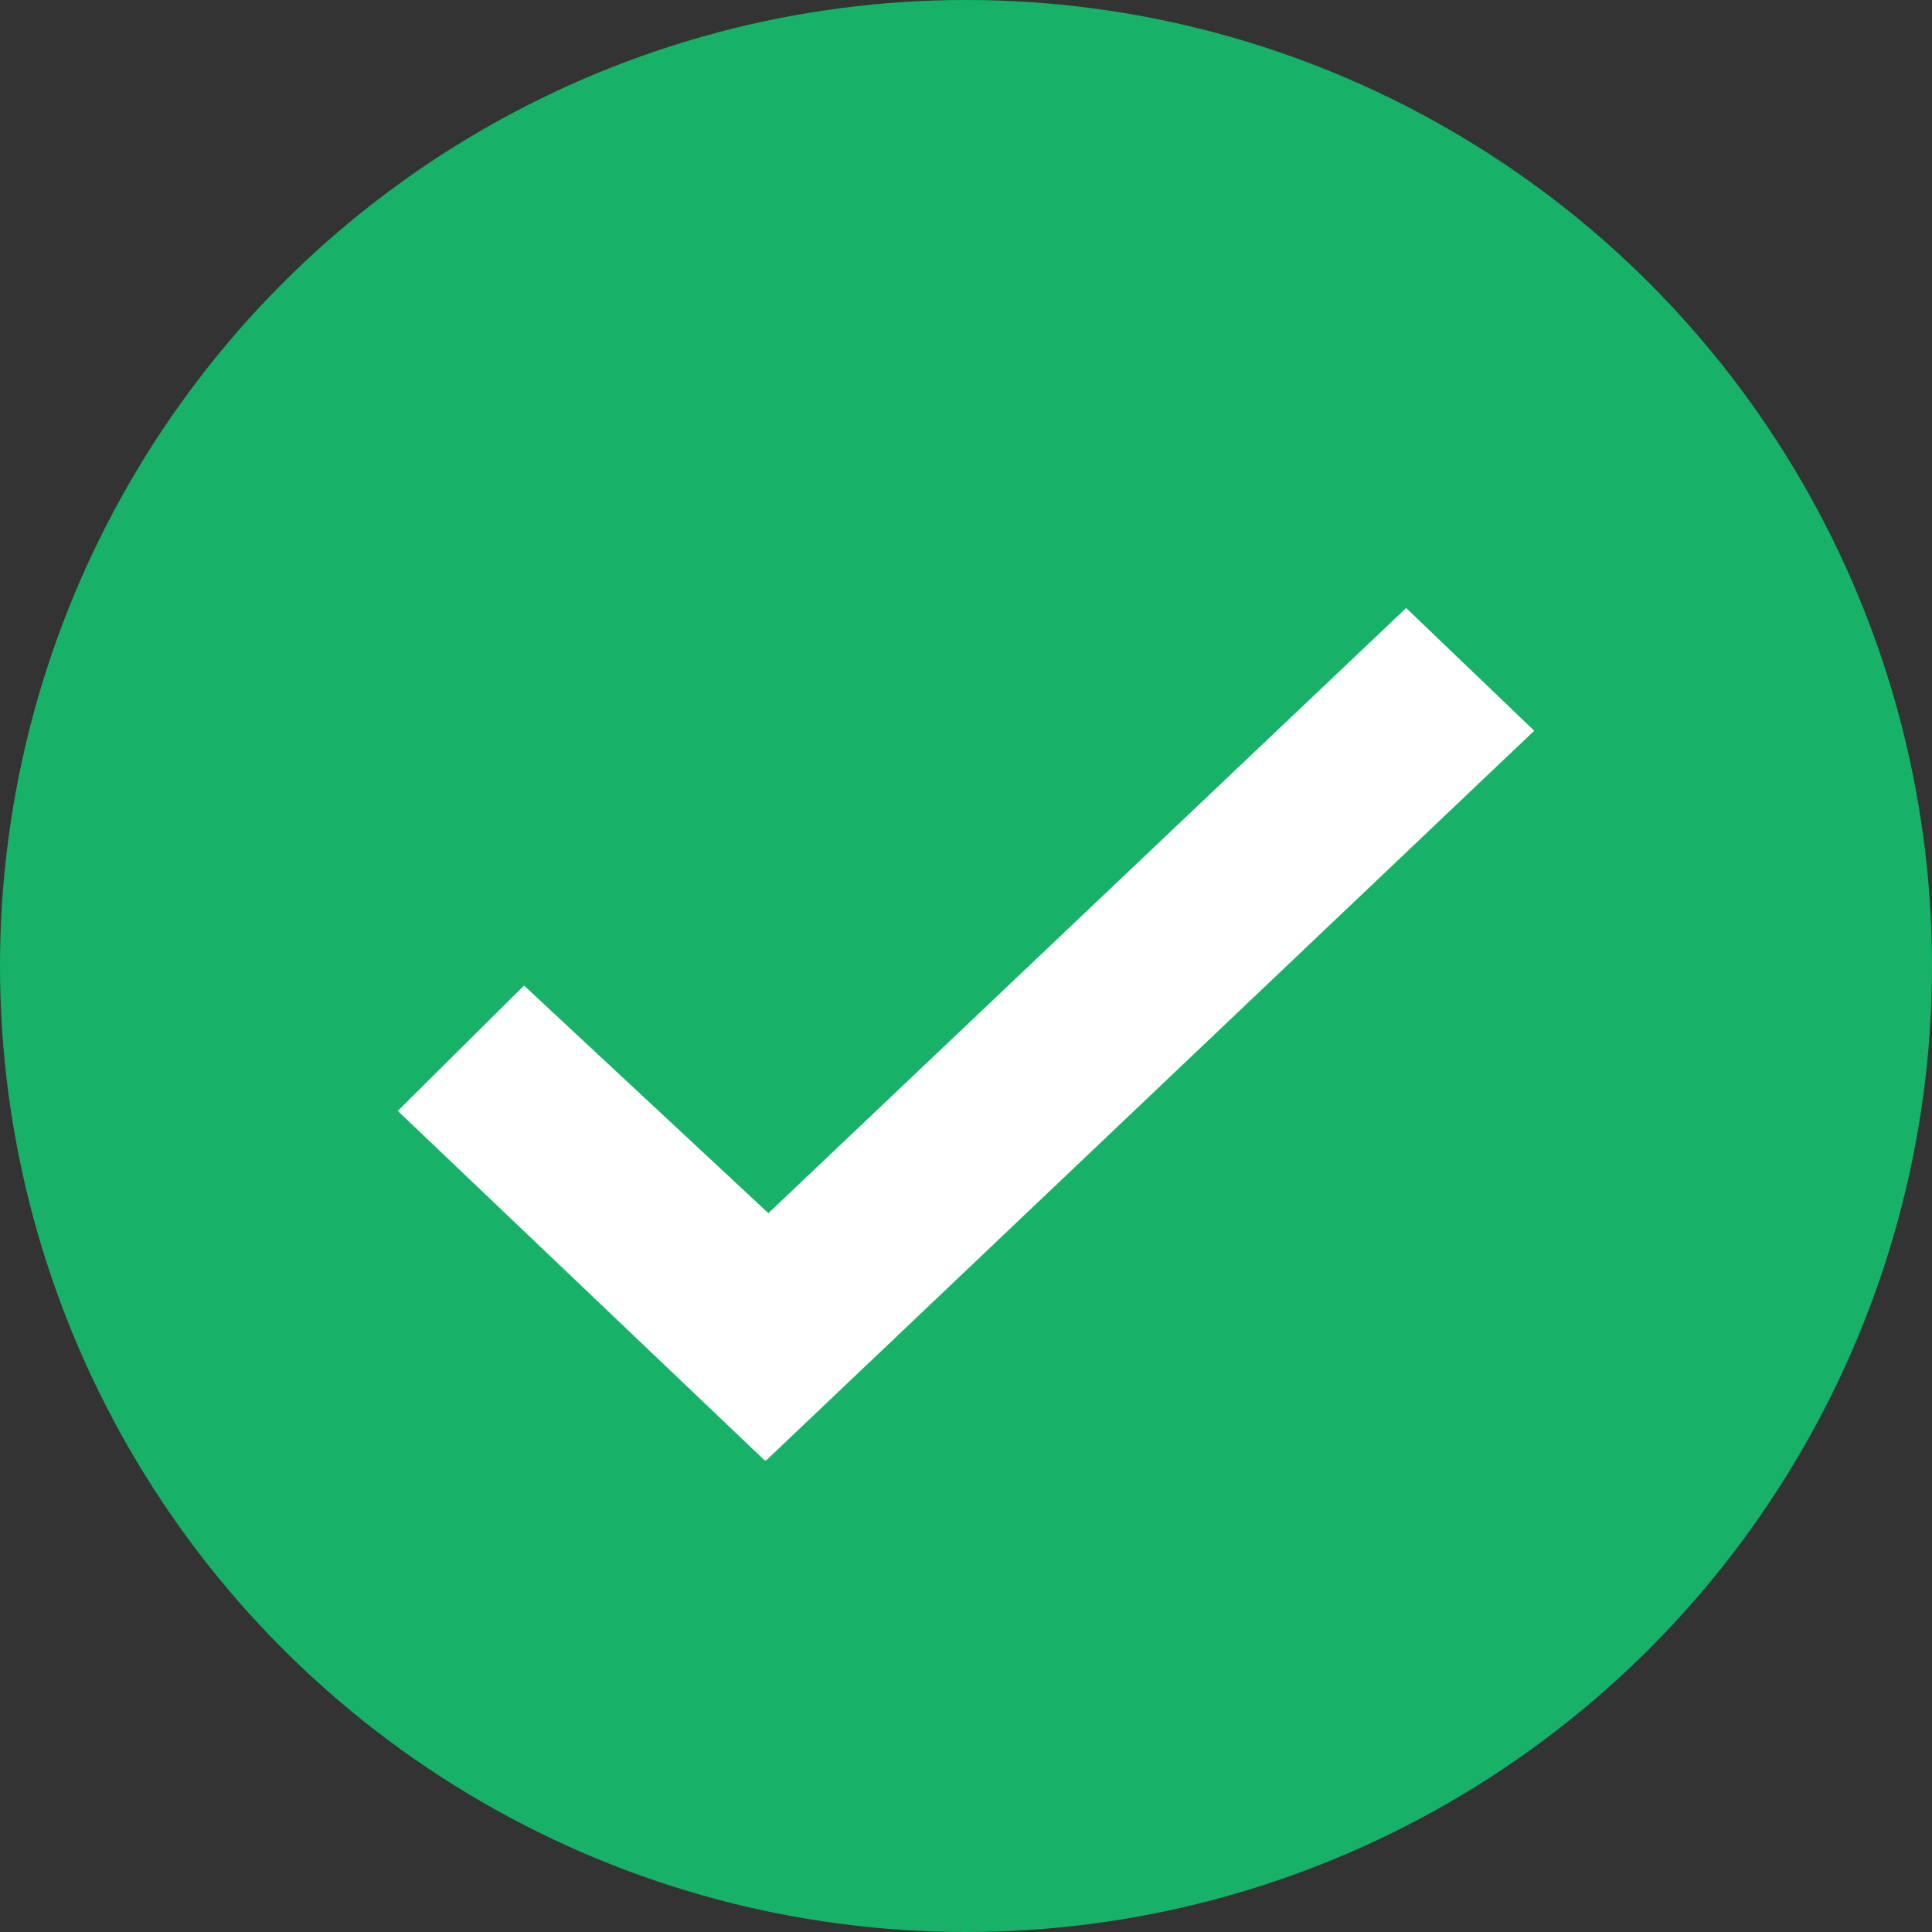
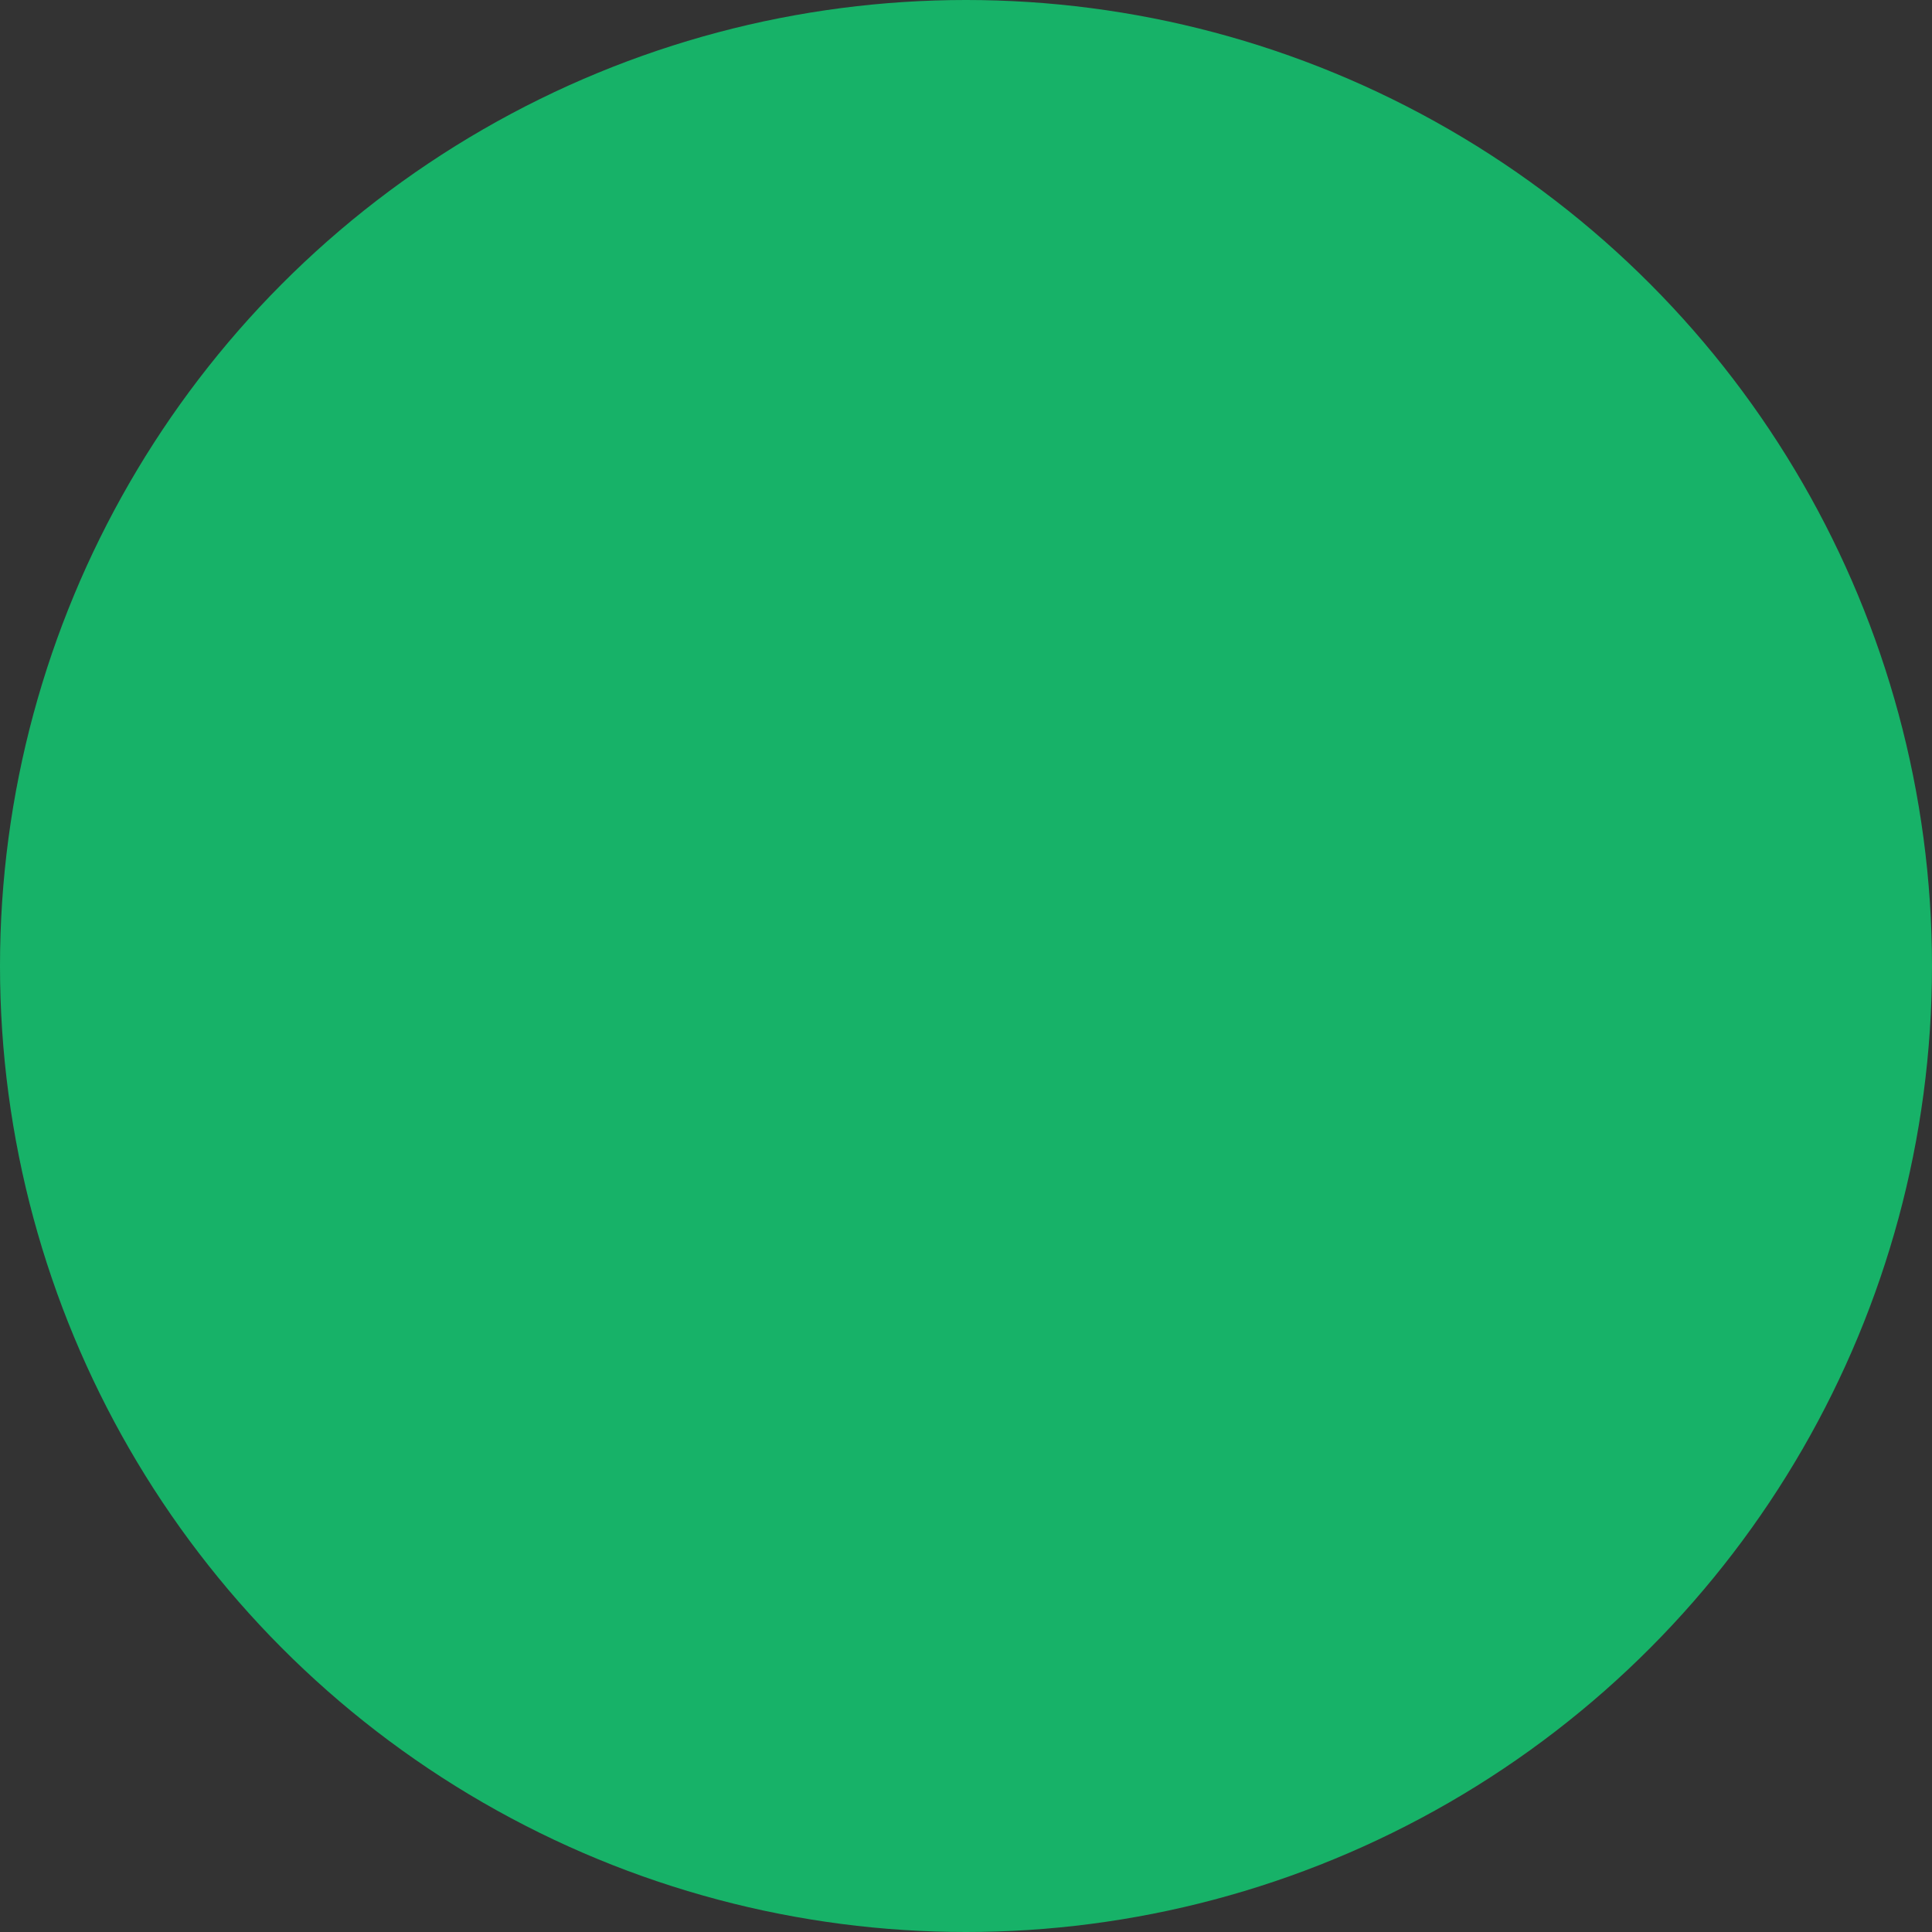
<svg xmlns="http://www.w3.org/2000/svg" width="17" height="17" viewBox="0 0 17 17" fill="none">
  <rect x="0" y="0" width="17" height="17" fill="#333333" stroke="none" />
  <circle cx="8.5" cy="8.5" r="8.5" fill="#17B268" />
-   <path fill-rule="evenodd" clip-rule="evenodd" d="M12.373 5.35L6.761 10.675L4.611 8.672L3.5 9.775L6.728 12.85H6.742L13.5 6.43L12.373 5.35Z" fill="white" />
</svg>